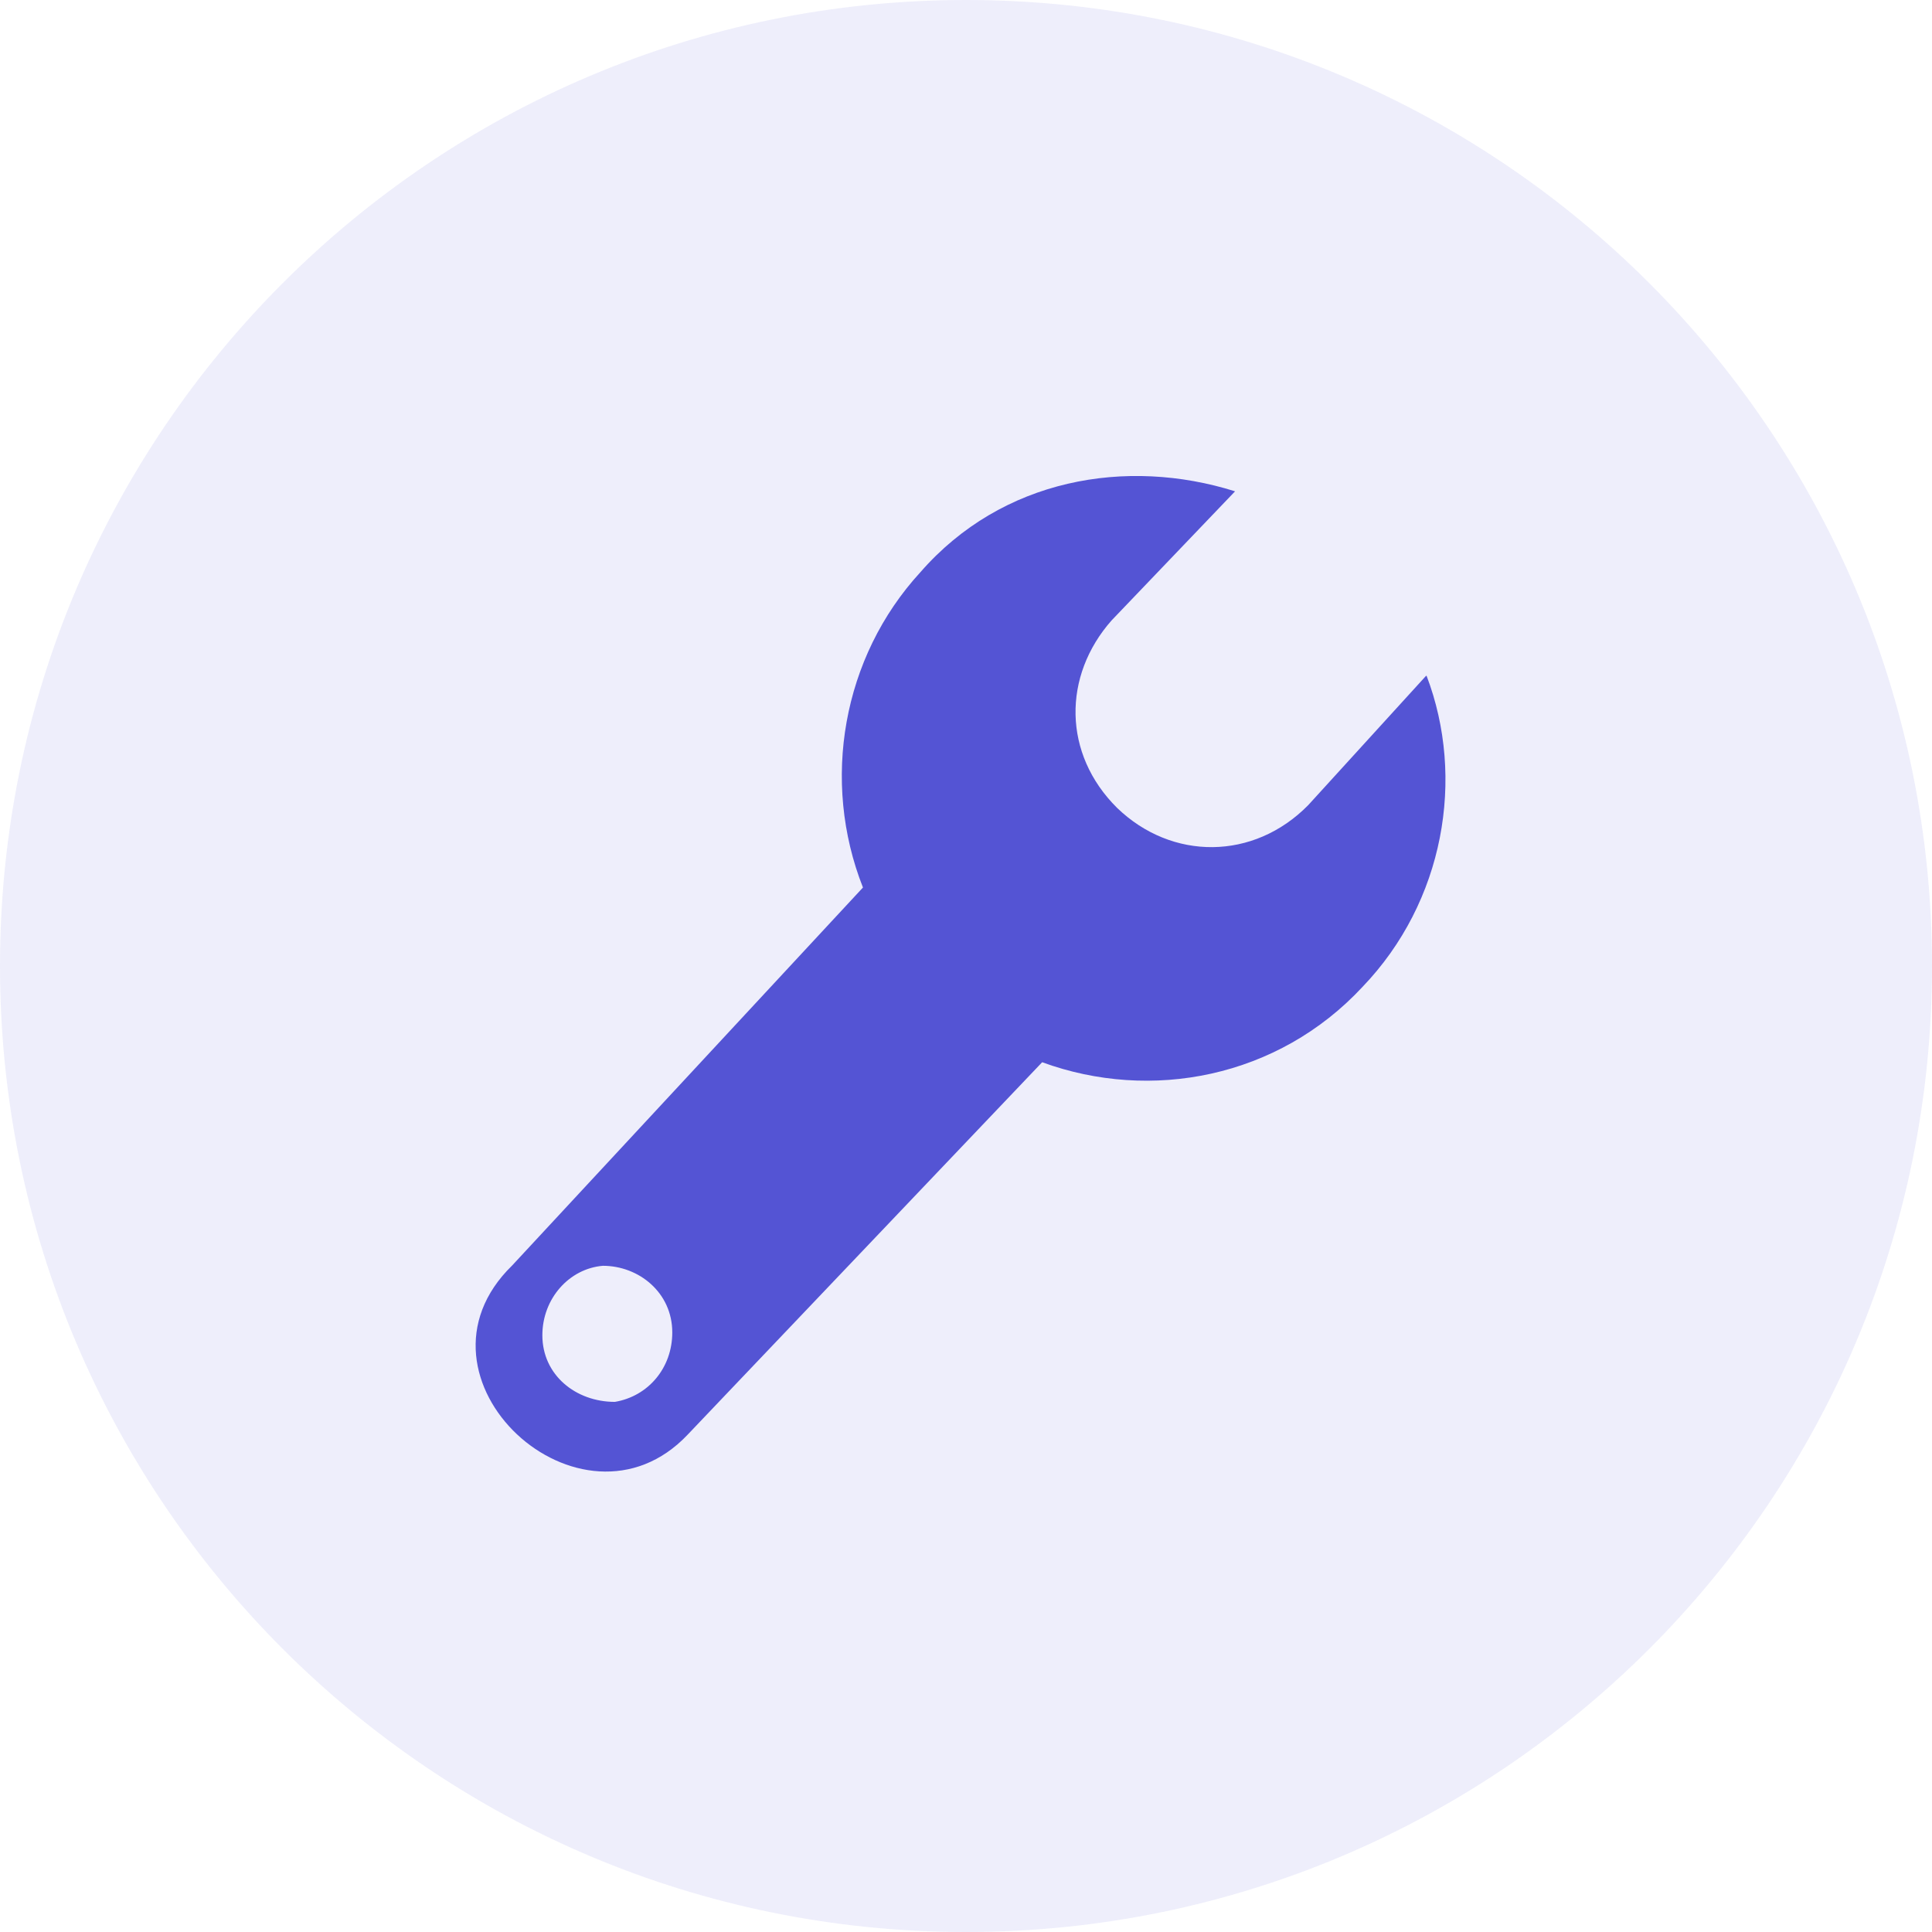
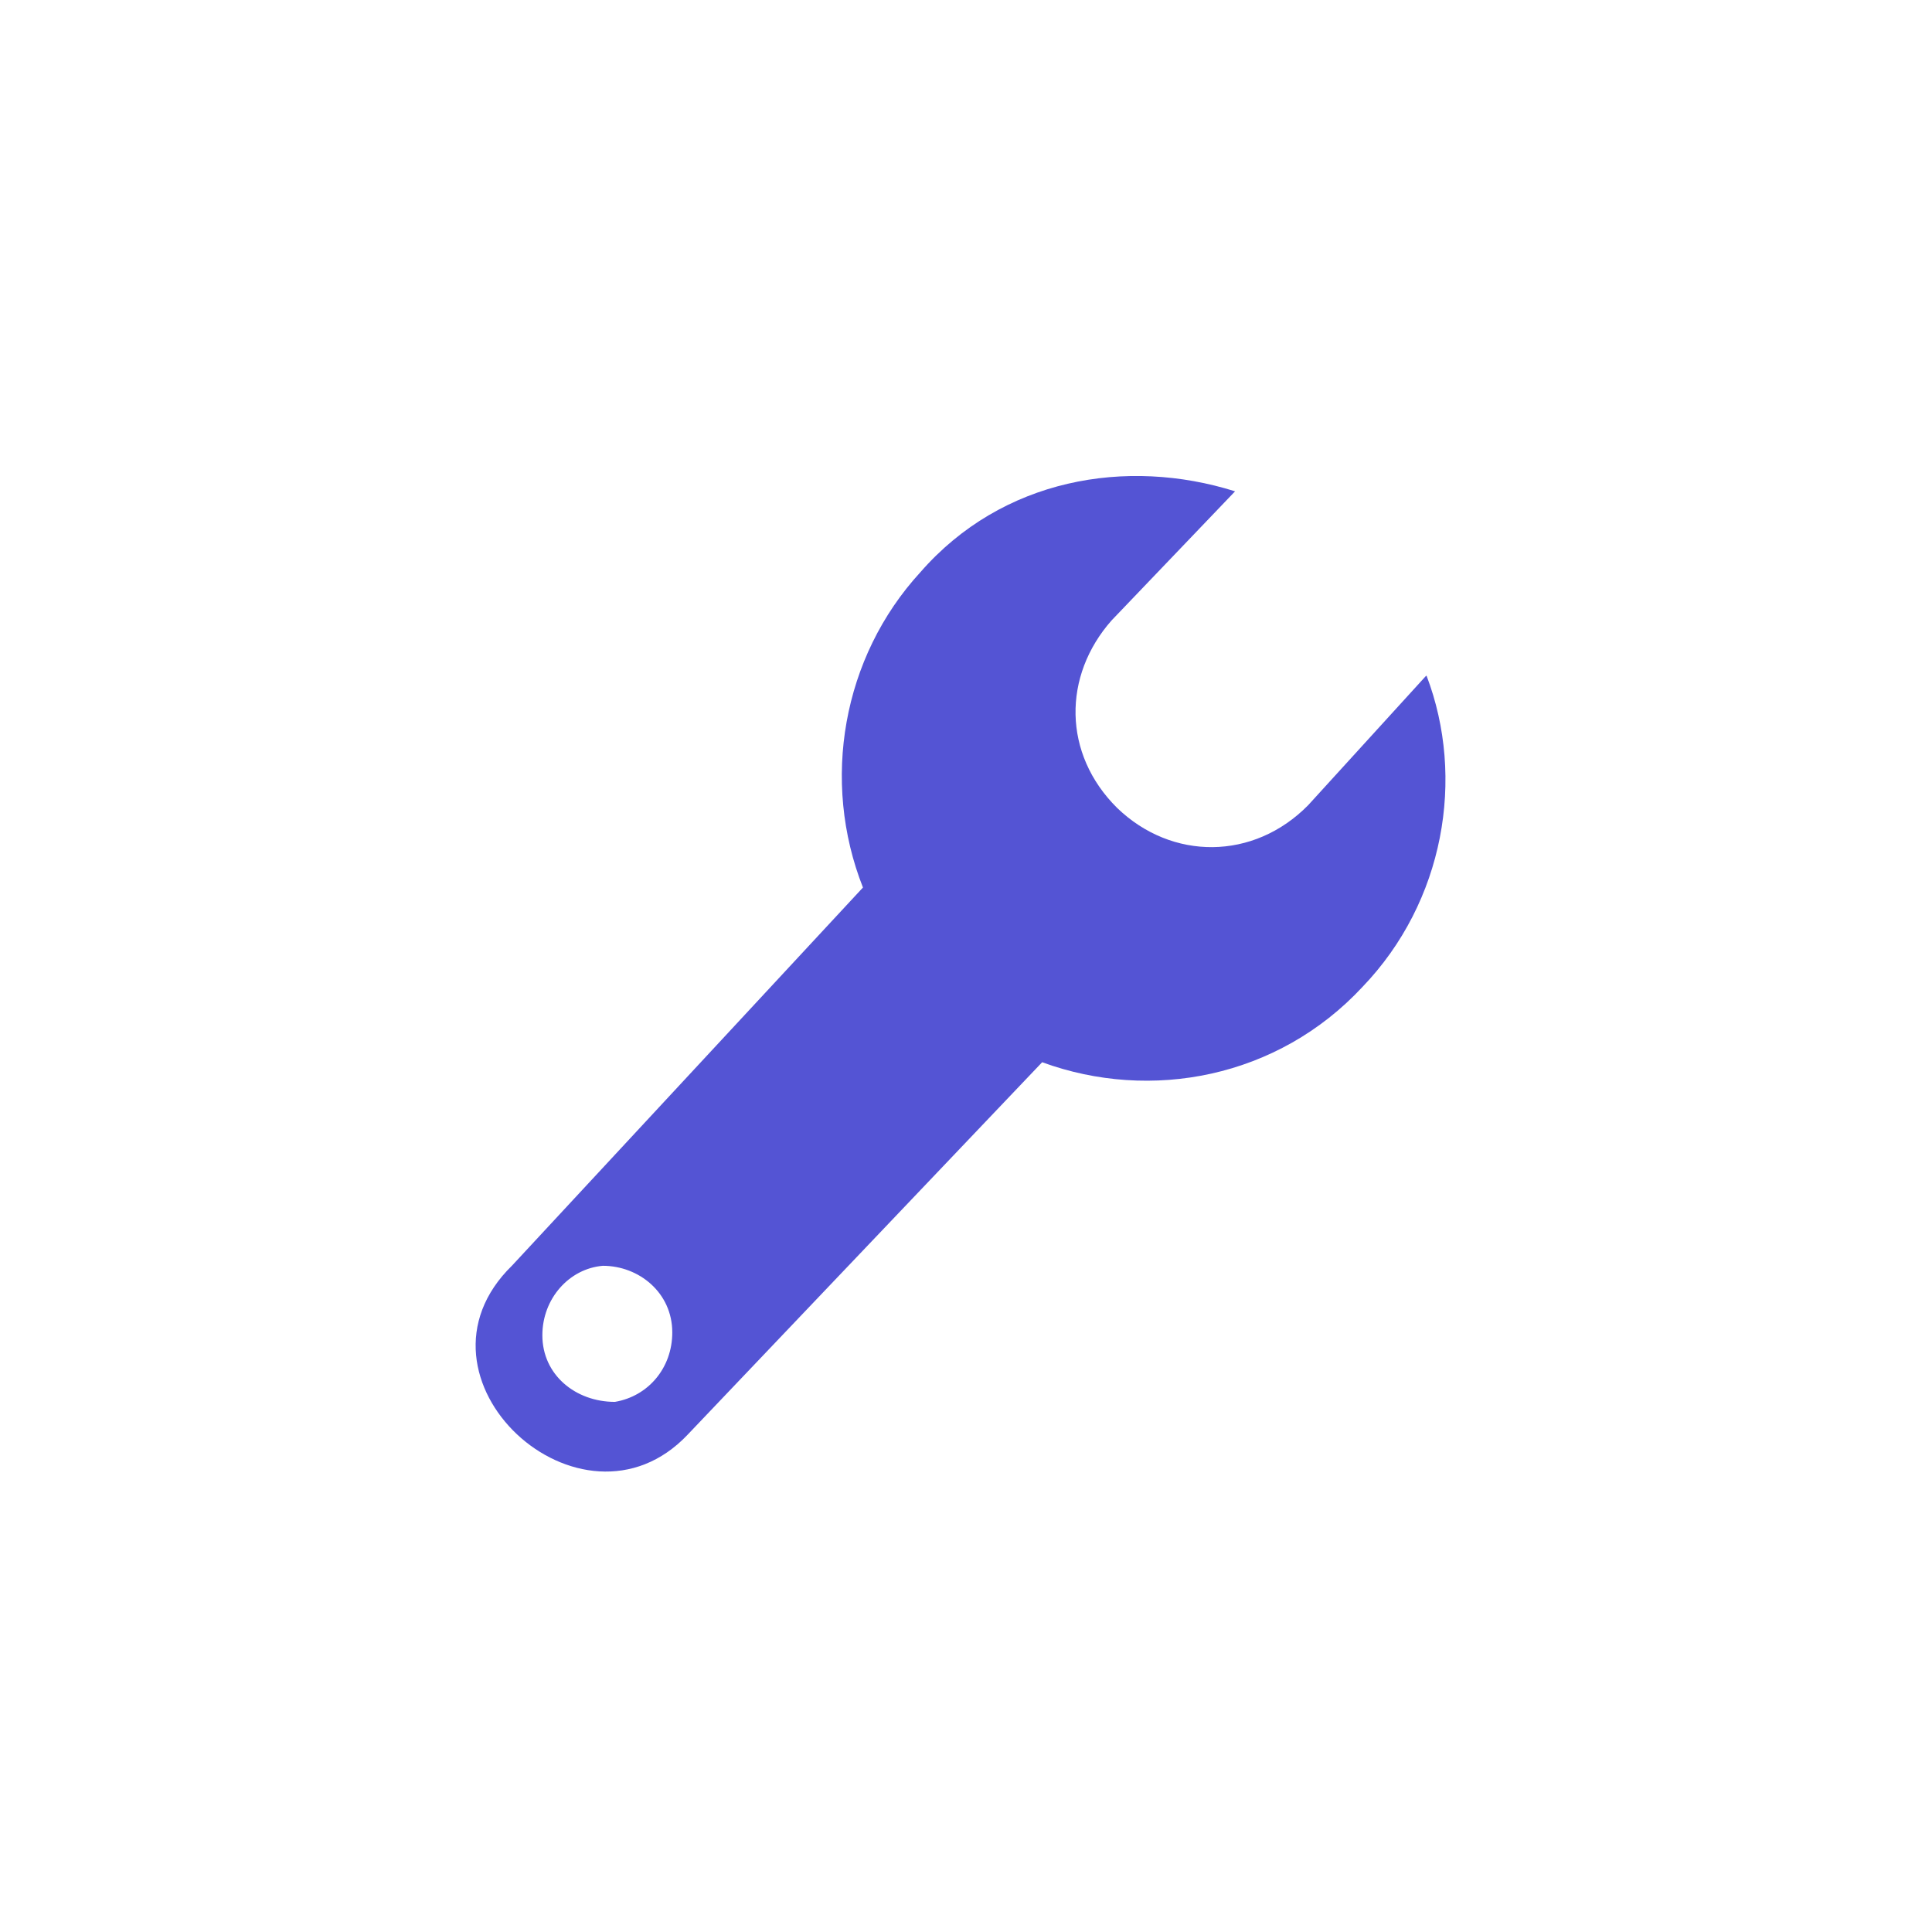
<svg xmlns="http://www.w3.org/2000/svg" width="69" height="69" viewBox="0 0 69 69" fill="none">
-   <path fill-rule="evenodd" clip-rule="evenodd" d="M34.5 69C53.554 69 69 53.554 69 34.5C69 15.446 53.554 0 34.5 0C15.446 0 0 15.446 0 34.5C0 53.554 15.446 69 34.5 69Z" fill="#5454D4" fill-opacity="0.1" />
  <path d="M50.93 24.137L46.72 28.757C44.77 30.737 41.85 30.737 39.9 28.857C37.95 26.927 37.95 24.137 39.7 22.157L44.11 17.547C40.23 16.327 35.79 17.087 32.87 20.437C30.08 23.477 29.32 27.897 30.82 31.697L18.29 45.197C14.18 49.207 20.77 55.247 24.56 51.237L37.22 37.937C41.1 39.357 45.64 38.497 48.66 35.247C51.58 32.207 52.34 27.787 50.95 24.137H50.93ZM21.96 50.067C20.56 50.067 19.37 49.107 19.37 47.687C19.37 46.377 20.33 45.307 21.53 45.207C22.82 45.207 24.01 46.167 24.01 47.587C24.01 48.857 23.15 49.867 21.96 50.067Z" fill="#5454D4" />
</svg>